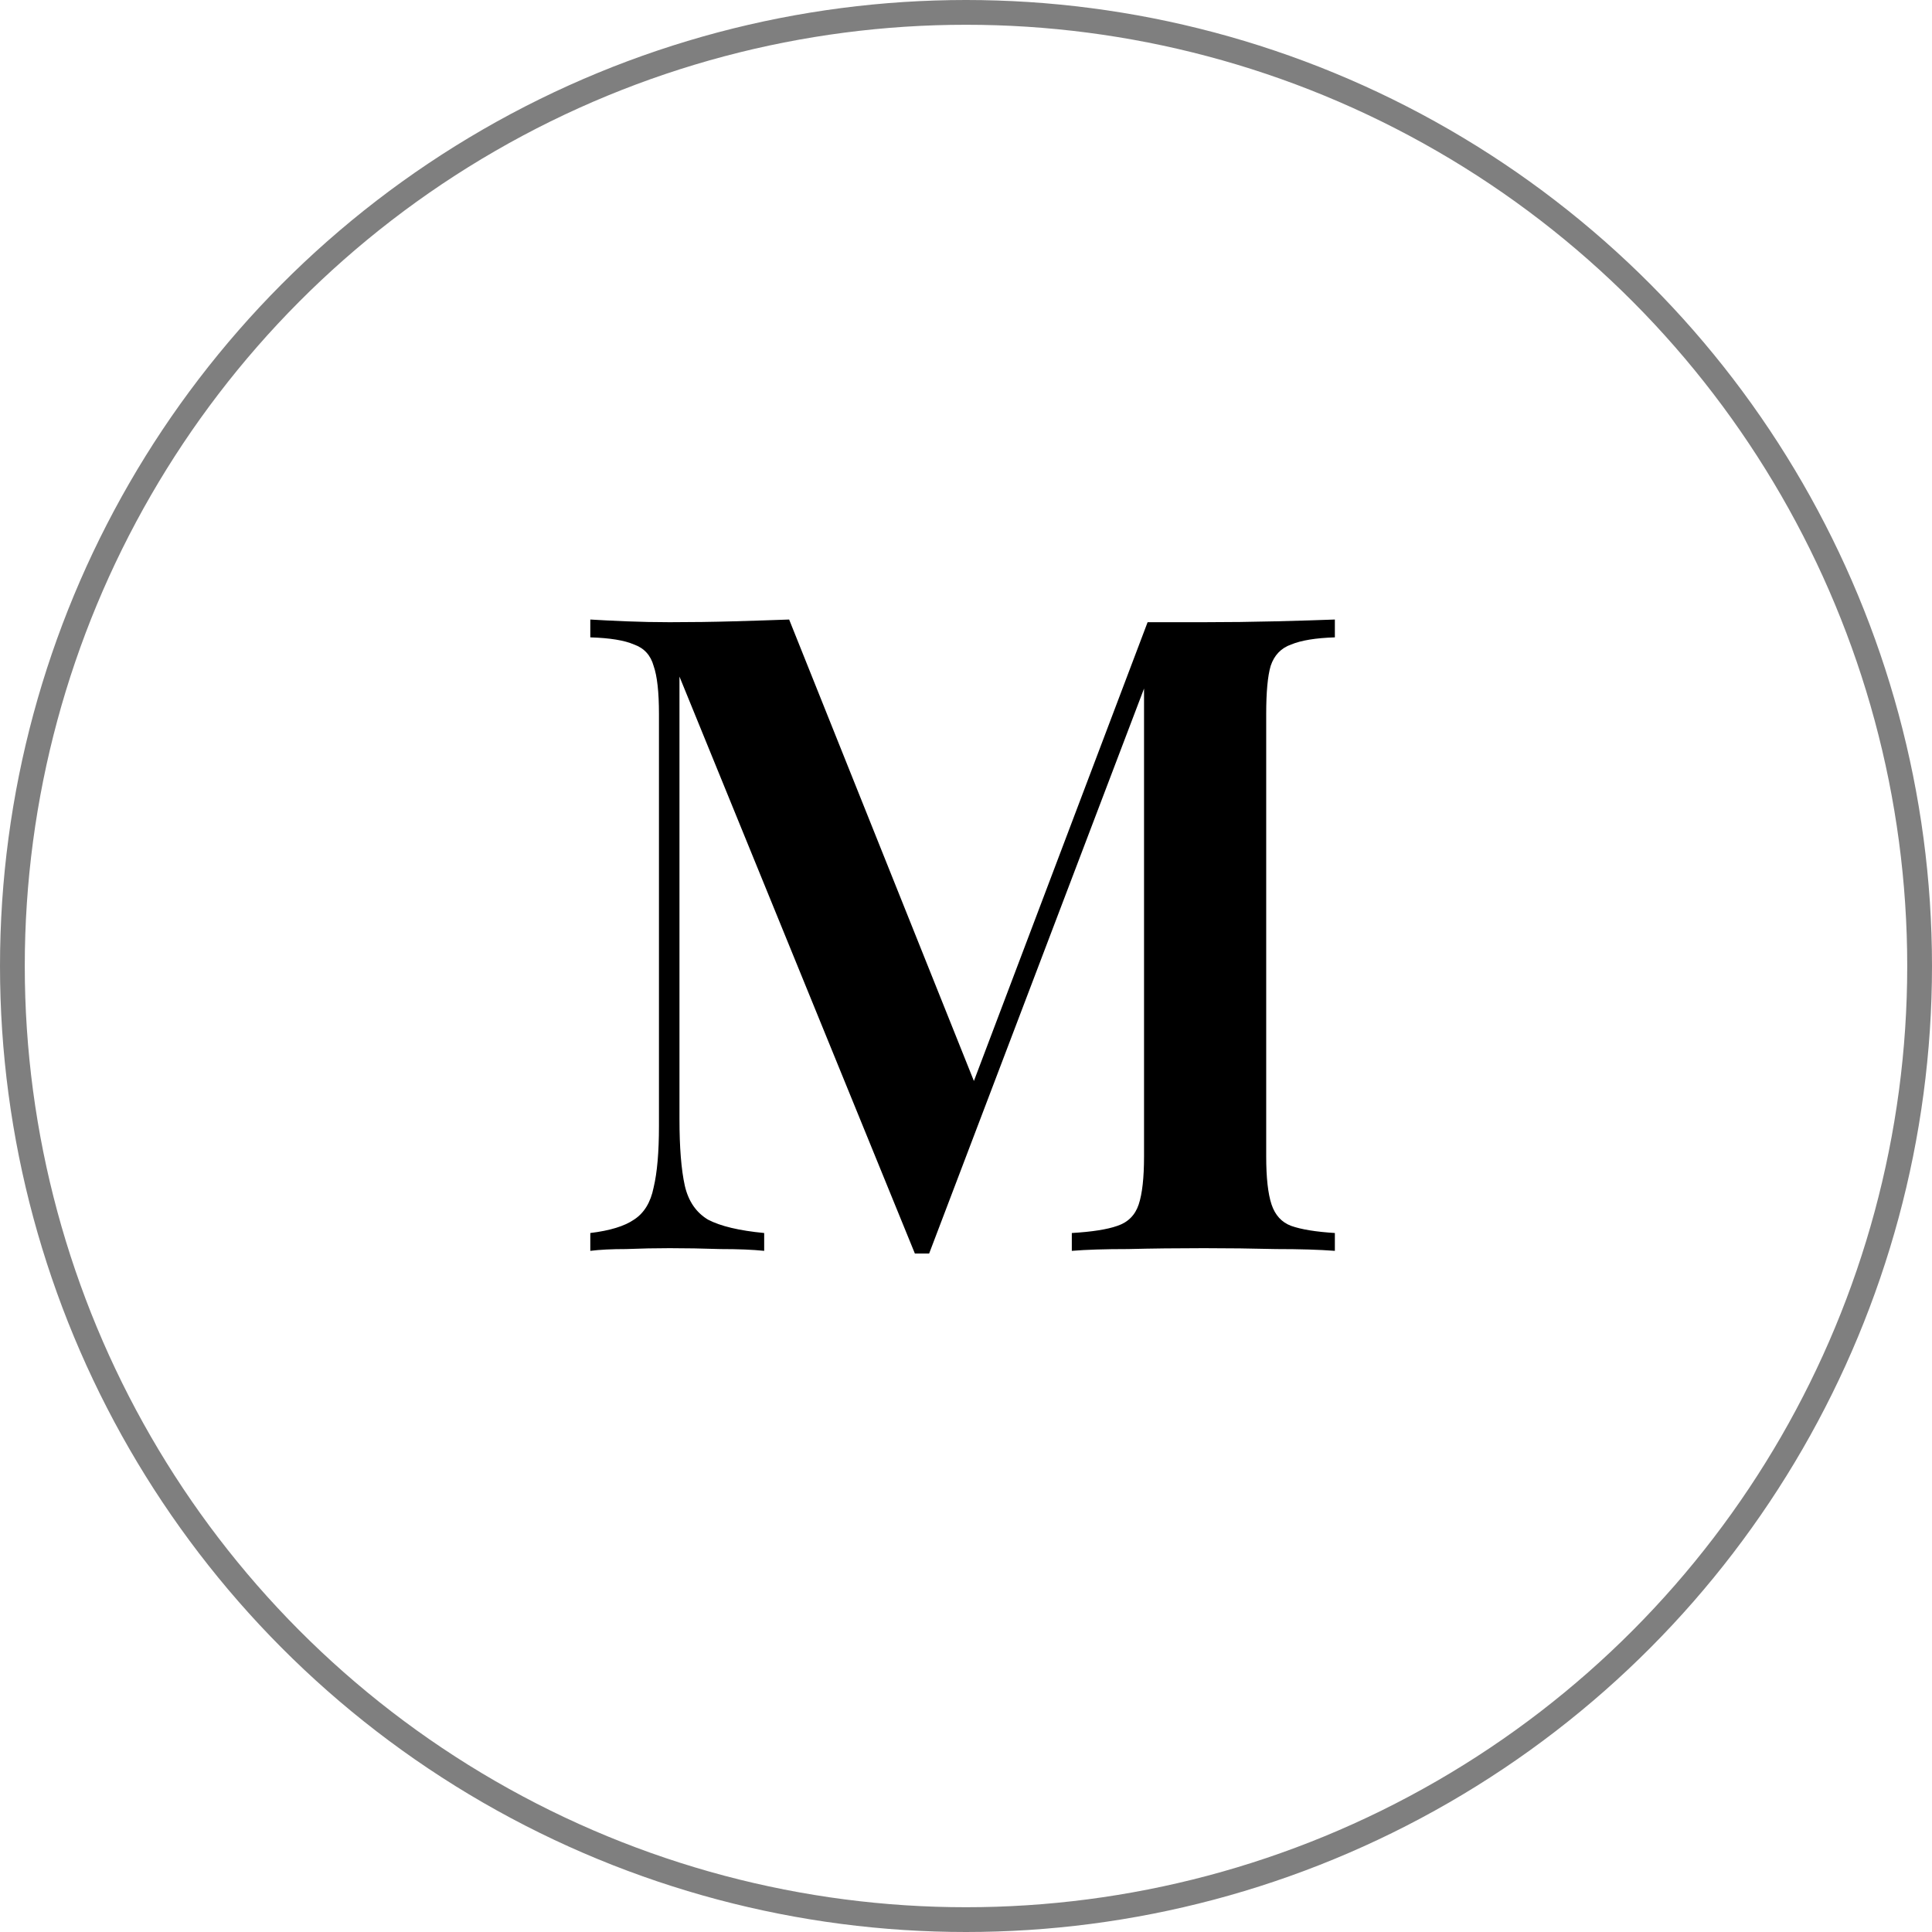
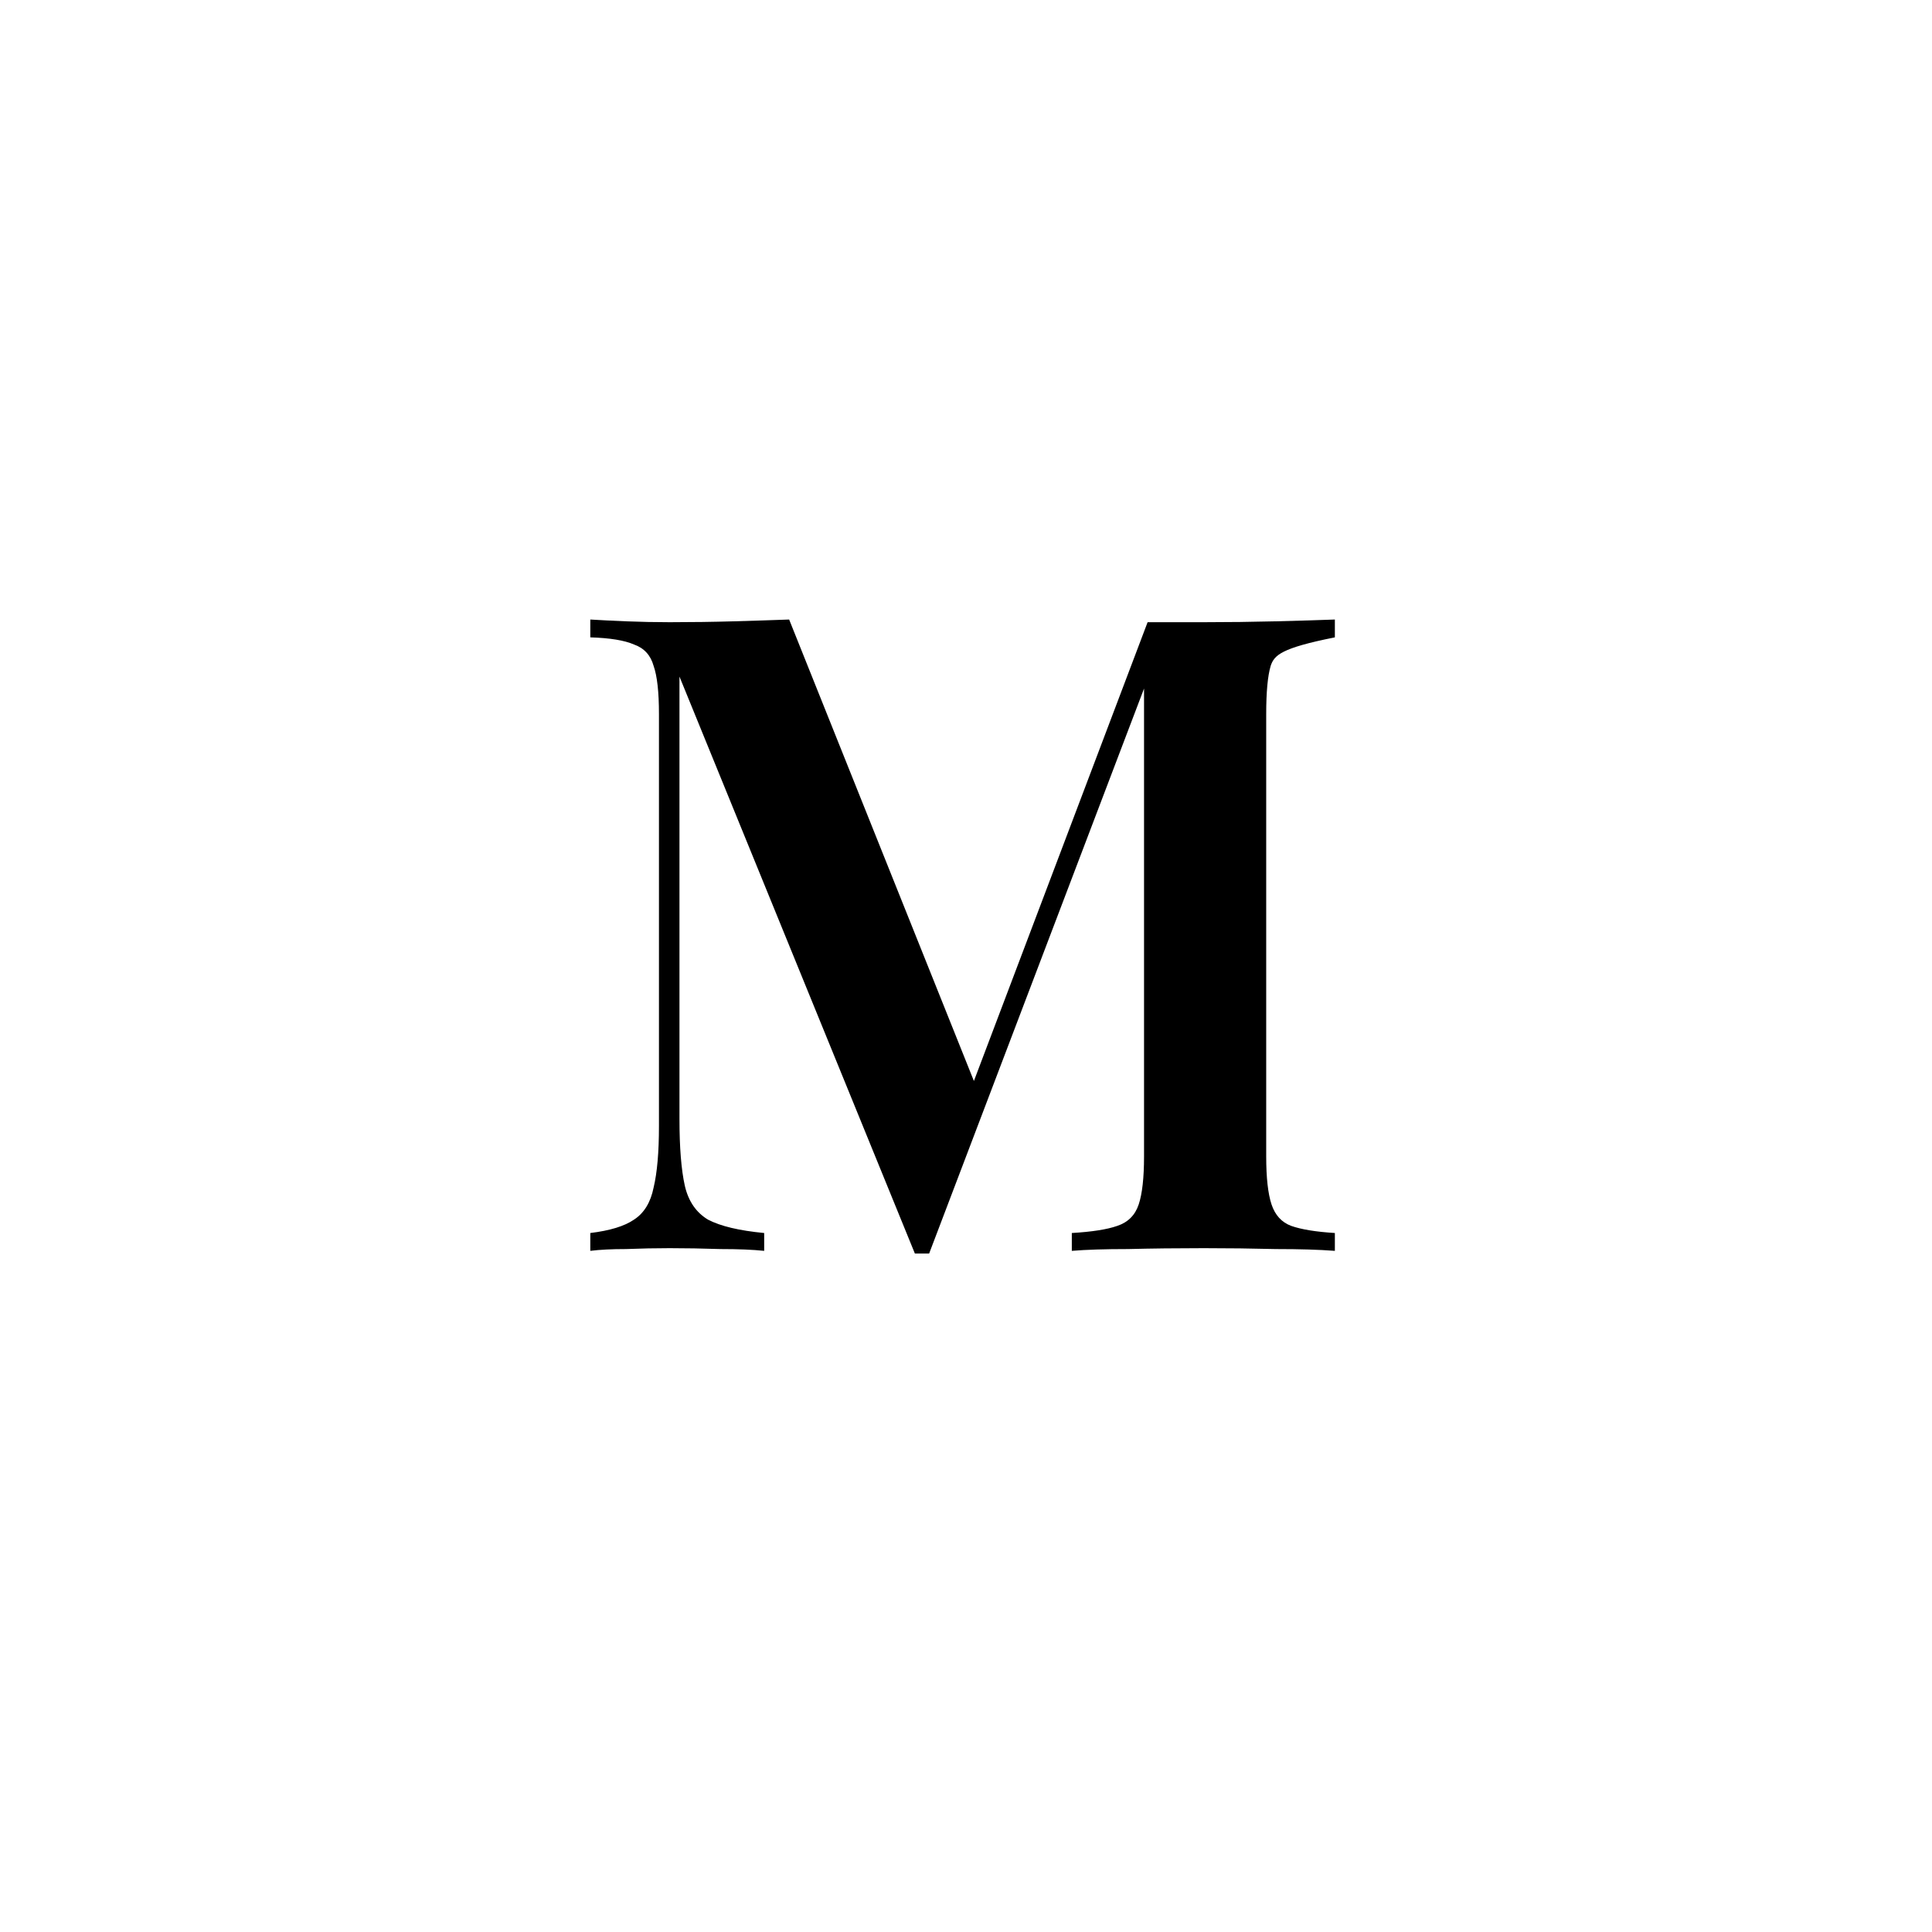
<svg xmlns="http://www.w3.org/2000/svg" width="156" height="156" viewBox="0 0 156 156" fill="none">
-   <circle cx="78" cy="78" r="77" stroke="black" stroke-opacity="0.5" stroke-width="2" />
-   <path d="M107.784 50.024V51.464C106.248 51.512 105.072 51.704 104.256 52.04C103.44 52.328 102.888 52.904 102.6 53.768C102.36 54.584 102.24 55.88 102.24 57.656V93.368C102.24 95.096 102.384 96.392 102.672 97.256C102.96 98.12 103.488 98.696 104.256 98.984C105.072 99.272 106.248 99.464 107.784 99.56V101C106.536 100.904 104.952 100.856 103.032 100.856C101.112 100.808 99.168 100.784 97.2 100.784C95.04 100.784 93 100.808 91.08 100.856C89.208 100.856 87.696 100.904 86.544 101V99.56C88.176 99.464 89.4 99.272 90.216 98.984C91.08 98.696 91.656 98.12 91.944 97.256C92.232 96.392 92.376 95.096 92.376 93.368V54.2L92.88 54.272L75.024 101.216H73.872L54.864 54.632V90.344C54.864 92.648 55.008 94.448 55.296 95.744C55.584 96.992 56.208 97.904 57.168 98.48C58.176 99.008 59.688 99.368 61.704 99.56V101C60.792 100.904 59.616 100.856 58.176 100.856C56.736 100.808 55.368 100.784 54.072 100.784C52.92 100.784 51.744 100.808 50.544 100.856C49.392 100.856 48.432 100.904 47.664 101V99.56C49.248 99.368 50.424 99.008 51.192 98.48C52.008 97.952 52.536 97.088 52.776 95.888C53.064 94.688 53.208 93.032 53.208 90.92V57.656C53.208 55.88 53.064 54.584 52.776 53.768C52.536 52.904 52.008 52.328 51.192 52.04C50.424 51.704 49.248 51.512 47.664 51.464V50.024C48.432 50.072 49.392 50.12 50.544 50.168C51.744 50.216 52.92 50.24 54.072 50.24C55.848 50.24 57.576 50.216 59.256 50.168C60.936 50.12 62.424 50.072 63.72 50.024L79.2 88.688L77.616 89.984L92.664 50.24C93.384 50.24 94.128 50.24 94.896 50.24C95.712 50.24 96.48 50.24 97.2 50.24C99.168 50.24 101.112 50.216 103.032 50.168C104.952 50.12 106.536 50.072 107.784 50.024Z" fill="black" />
+   <path d="M107.784 50.024V51.464C103.44 52.328 102.888 52.904 102.6 53.768C102.36 54.584 102.24 55.88 102.24 57.656V93.368C102.24 95.096 102.384 96.392 102.672 97.256C102.96 98.12 103.488 98.696 104.256 98.984C105.072 99.272 106.248 99.464 107.784 99.56V101C106.536 100.904 104.952 100.856 103.032 100.856C101.112 100.808 99.168 100.784 97.2 100.784C95.04 100.784 93 100.808 91.08 100.856C89.208 100.856 87.696 100.904 86.544 101V99.56C88.176 99.464 89.4 99.272 90.216 98.984C91.08 98.696 91.656 98.12 91.944 97.256C92.232 96.392 92.376 95.096 92.376 93.368V54.2L92.88 54.272L75.024 101.216H73.872L54.864 54.632V90.344C54.864 92.648 55.008 94.448 55.296 95.744C55.584 96.992 56.208 97.904 57.168 98.48C58.176 99.008 59.688 99.368 61.704 99.56V101C60.792 100.904 59.616 100.856 58.176 100.856C56.736 100.808 55.368 100.784 54.072 100.784C52.92 100.784 51.744 100.808 50.544 100.856C49.392 100.856 48.432 100.904 47.664 101V99.56C49.248 99.368 50.424 99.008 51.192 98.48C52.008 97.952 52.536 97.088 52.776 95.888C53.064 94.688 53.208 93.032 53.208 90.92V57.656C53.208 55.88 53.064 54.584 52.776 53.768C52.536 52.904 52.008 52.328 51.192 52.04C50.424 51.704 49.248 51.512 47.664 51.464V50.024C48.432 50.072 49.392 50.12 50.544 50.168C51.744 50.216 52.92 50.24 54.072 50.24C55.848 50.24 57.576 50.216 59.256 50.168C60.936 50.12 62.424 50.072 63.72 50.024L79.2 88.688L77.616 89.984L92.664 50.24C93.384 50.24 94.128 50.24 94.896 50.24C95.712 50.24 96.48 50.24 97.2 50.24C99.168 50.24 101.112 50.216 103.032 50.168C104.952 50.12 106.536 50.072 107.784 50.024Z" fill="black" />
</svg>